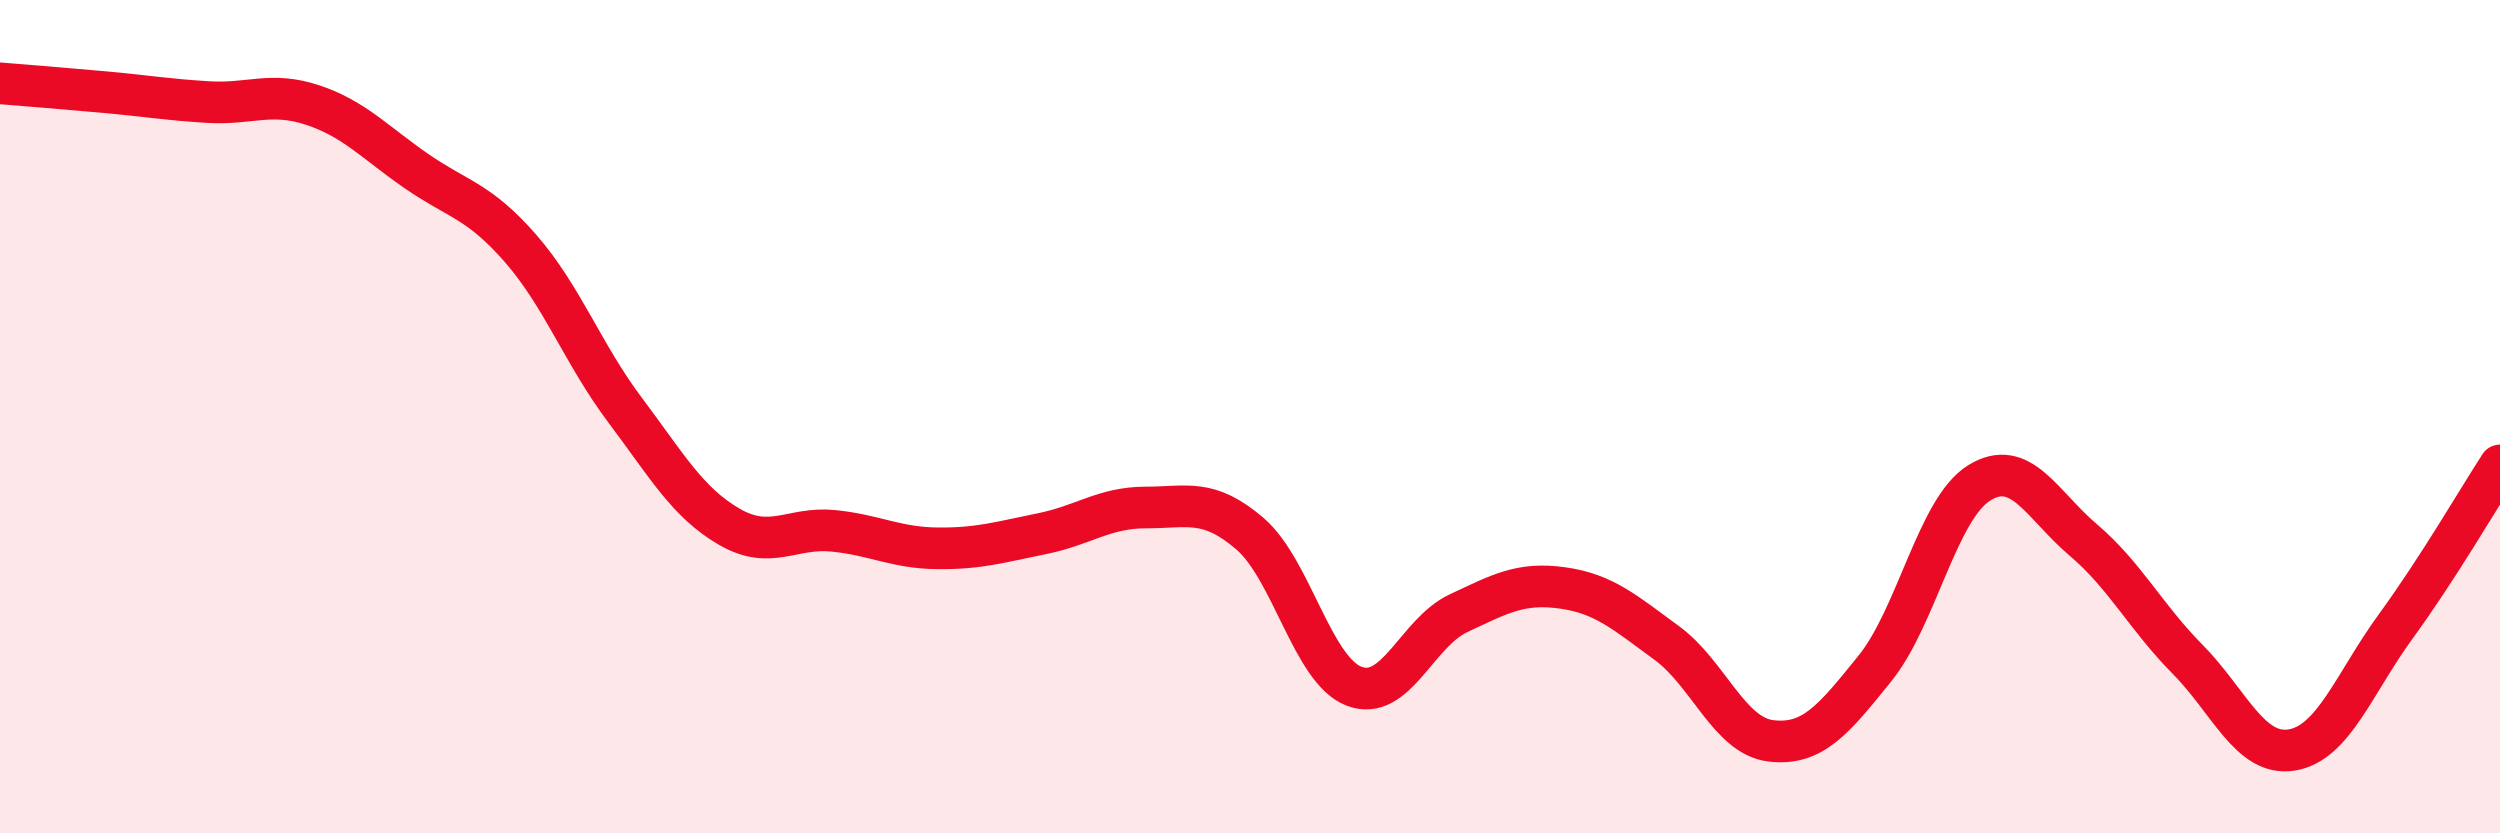
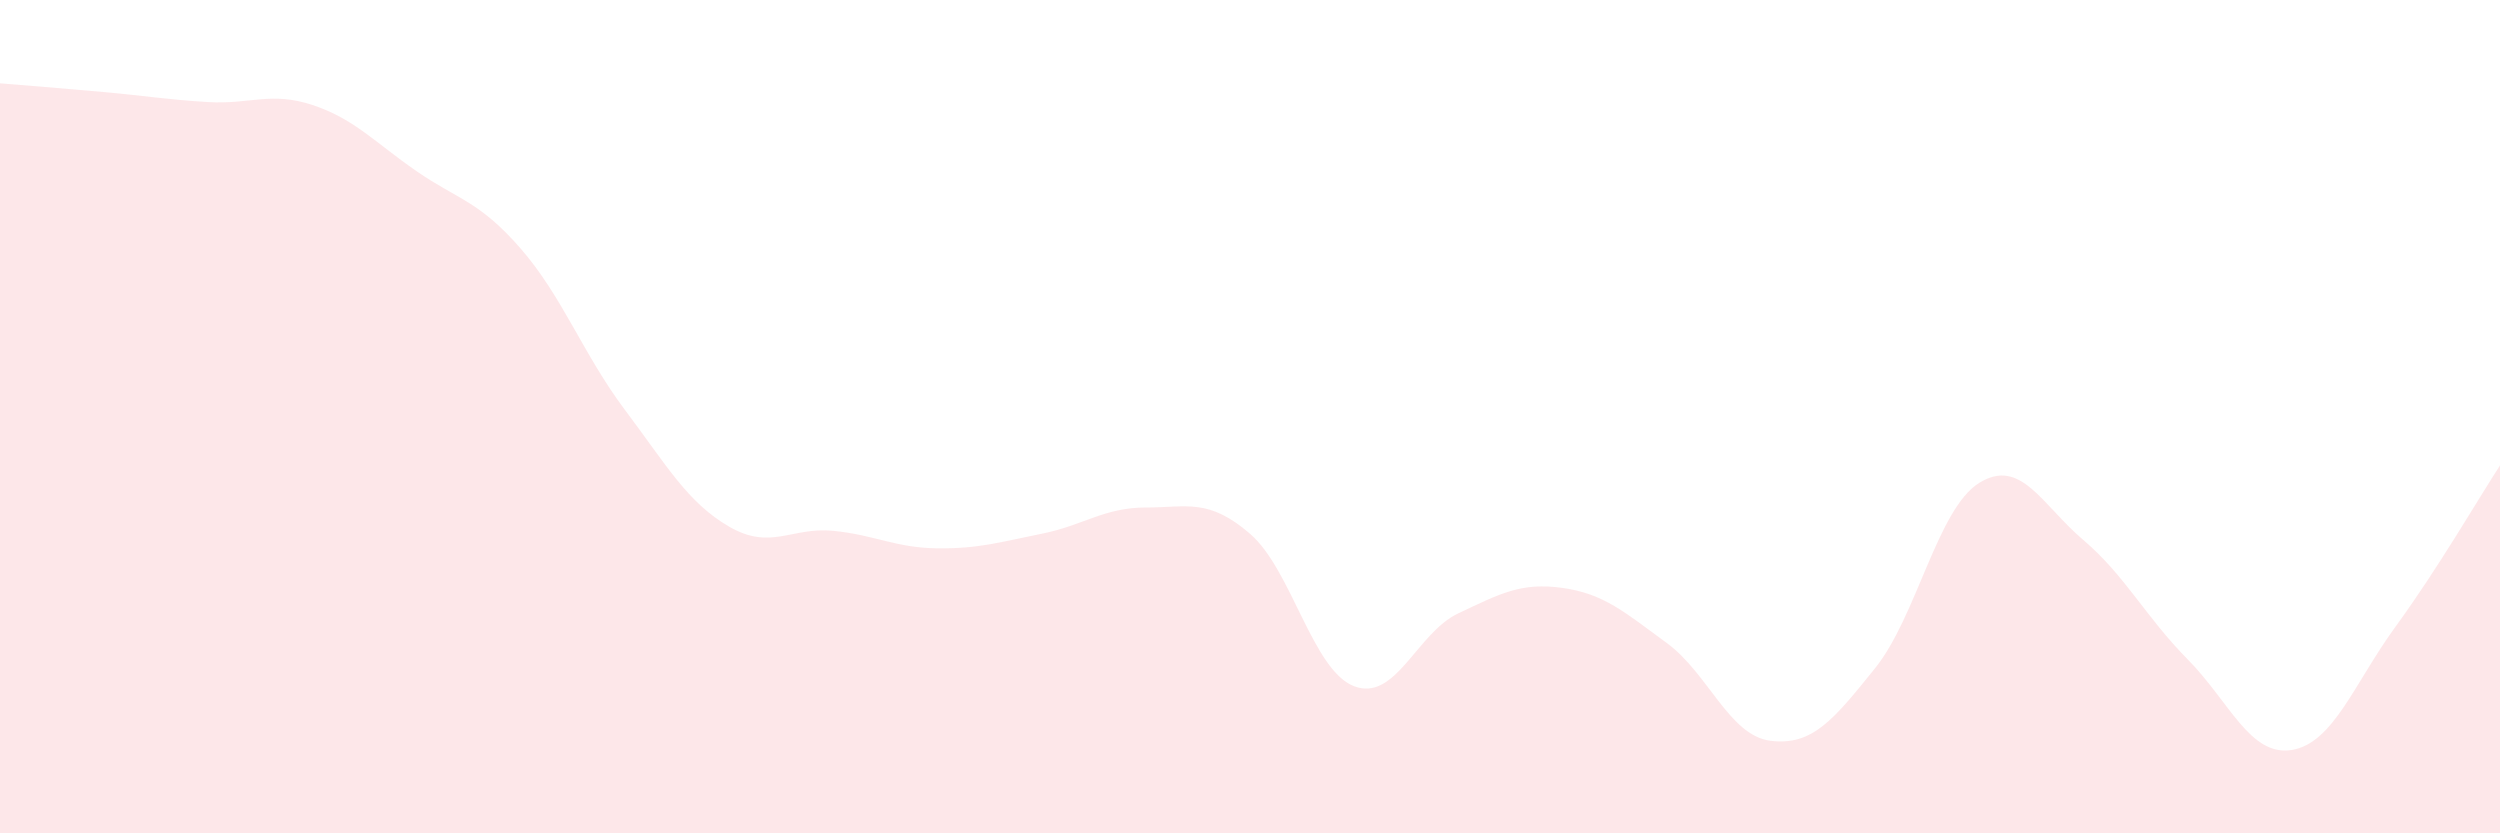
<svg xmlns="http://www.w3.org/2000/svg" width="60" height="20" viewBox="0 0 60 20">
  <path d="M 0,2 C 0.5,2.04 1.5,2.12 2.5,2.21 C 3.5,2.3 4,2.39 5,2.45 C 6,2.51 6.5,2.19 7.5,2.52 C 8.5,2.85 9,3.42 10,4.11 C 11,4.8 11.5,4.82 12.5,5.97 C 13.5,7.12 14,8.51 15,9.84 C 16,11.17 16.5,12.06 17.5,12.64 C 18.5,13.22 19,12.64 20,12.74 C 21,12.84 21.5,13.15 22.5,13.16 C 23.5,13.17 24,13.01 25,12.81 C 26,12.61 26.5,12.18 27.5,12.18 C 28.5,12.18 29,11.95 30,12.81 C 31,13.67 31.5,16.09 32.5,16.47 C 33.5,16.85 34,15.19 35,14.72 C 36,14.25 36.5,13.97 37.5,14.11 C 38.5,14.25 39,14.7 40,15.43 C 41,16.16 41.5,17.66 42.5,17.78 C 43.5,17.9 44,17.28 45,16.04 C 46,14.8 46.5,12.21 47.5,11.59 C 48.5,10.97 49,12.11 50,12.96 C 51,13.81 51.5,14.81 52.5,15.82 C 53.5,16.83 54,18.16 55,18 C 56,17.84 56.5,16.4 57.5,15.03 C 58.5,13.66 59.5,11.94 60,11.17L60 20L0 20Z" fill="#EB0A25" opacity="0.1" stroke-linecap="round" stroke-linejoin="round" />
-   <path d="M 0,2 C 0.5,2.04 1.5,2.12 2.5,2.21 C 3.5,2.3 4,2.39 5,2.45 C 6,2.51 6.5,2.19 7.5,2.52 C 8.5,2.85 9,3.42 10,4.11 C 11,4.8 11.5,4.82 12.5,5.97 C 13.5,7.12 14,8.51 15,9.84 C 16,11.17 16.5,12.06 17.5,12.64 C 18.5,13.22 19,12.64 20,12.74 C 21,12.84 21.5,13.15 22.5,13.16 C 23.5,13.17 24,13.01 25,12.81 C 26,12.61 26.5,12.18 27.5,12.18 C 28.5,12.18 29,11.95 30,12.81 C 31,13.67 31.5,16.09 32.5,16.47 C 33.5,16.85 34,15.19 35,14.72 C 36,14.25 36.5,13.97 37.5,14.11 C 38.5,14.25 39,14.7 40,15.43 C 41,16.16 41.5,17.66 42.5,17.78 C 43.5,17.9 44,17.28 45,16.04 C 46,14.8 46.5,12.21 47.5,11.59 C 48.5,10.97 49,12.11 50,12.96 C 51,13.81 51.5,14.81 52.5,15.82 C 53.5,16.83 54,18.16 55,18 C 56,17.84 56.5,16.4 57.5,15.03 C 58.5,13.66 59.5,11.94 60,11.17" stroke="#EB0A25" stroke-width="1" fill="none" stroke-linecap="round" stroke-linejoin="round" />
</svg>